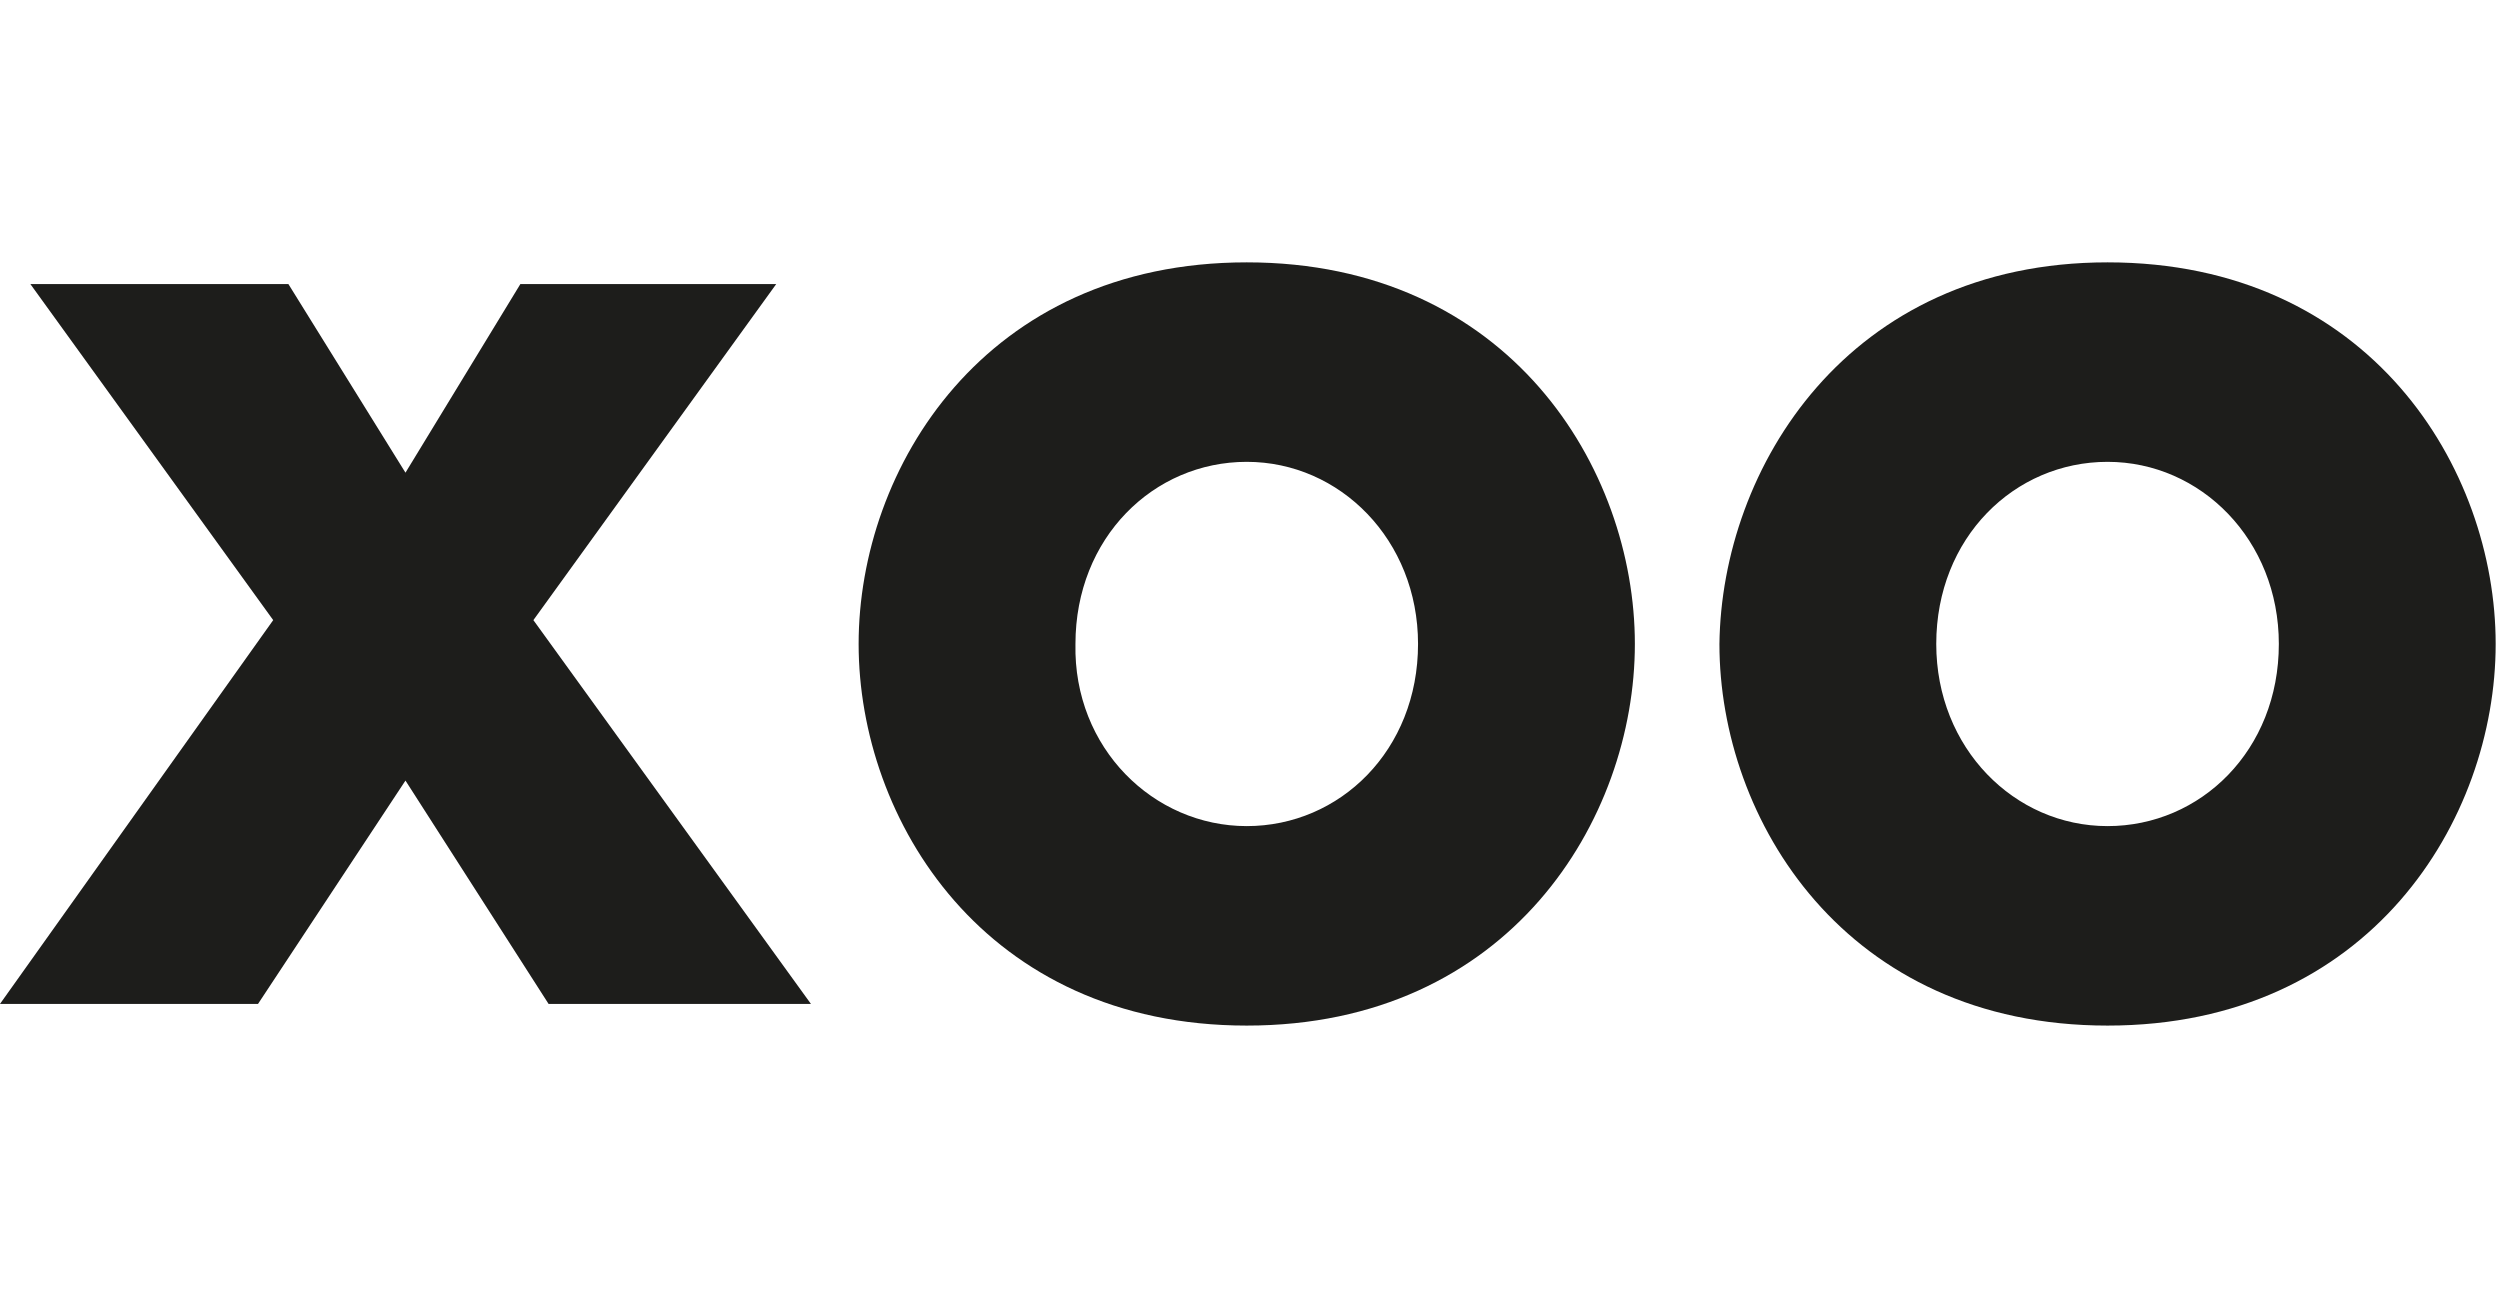
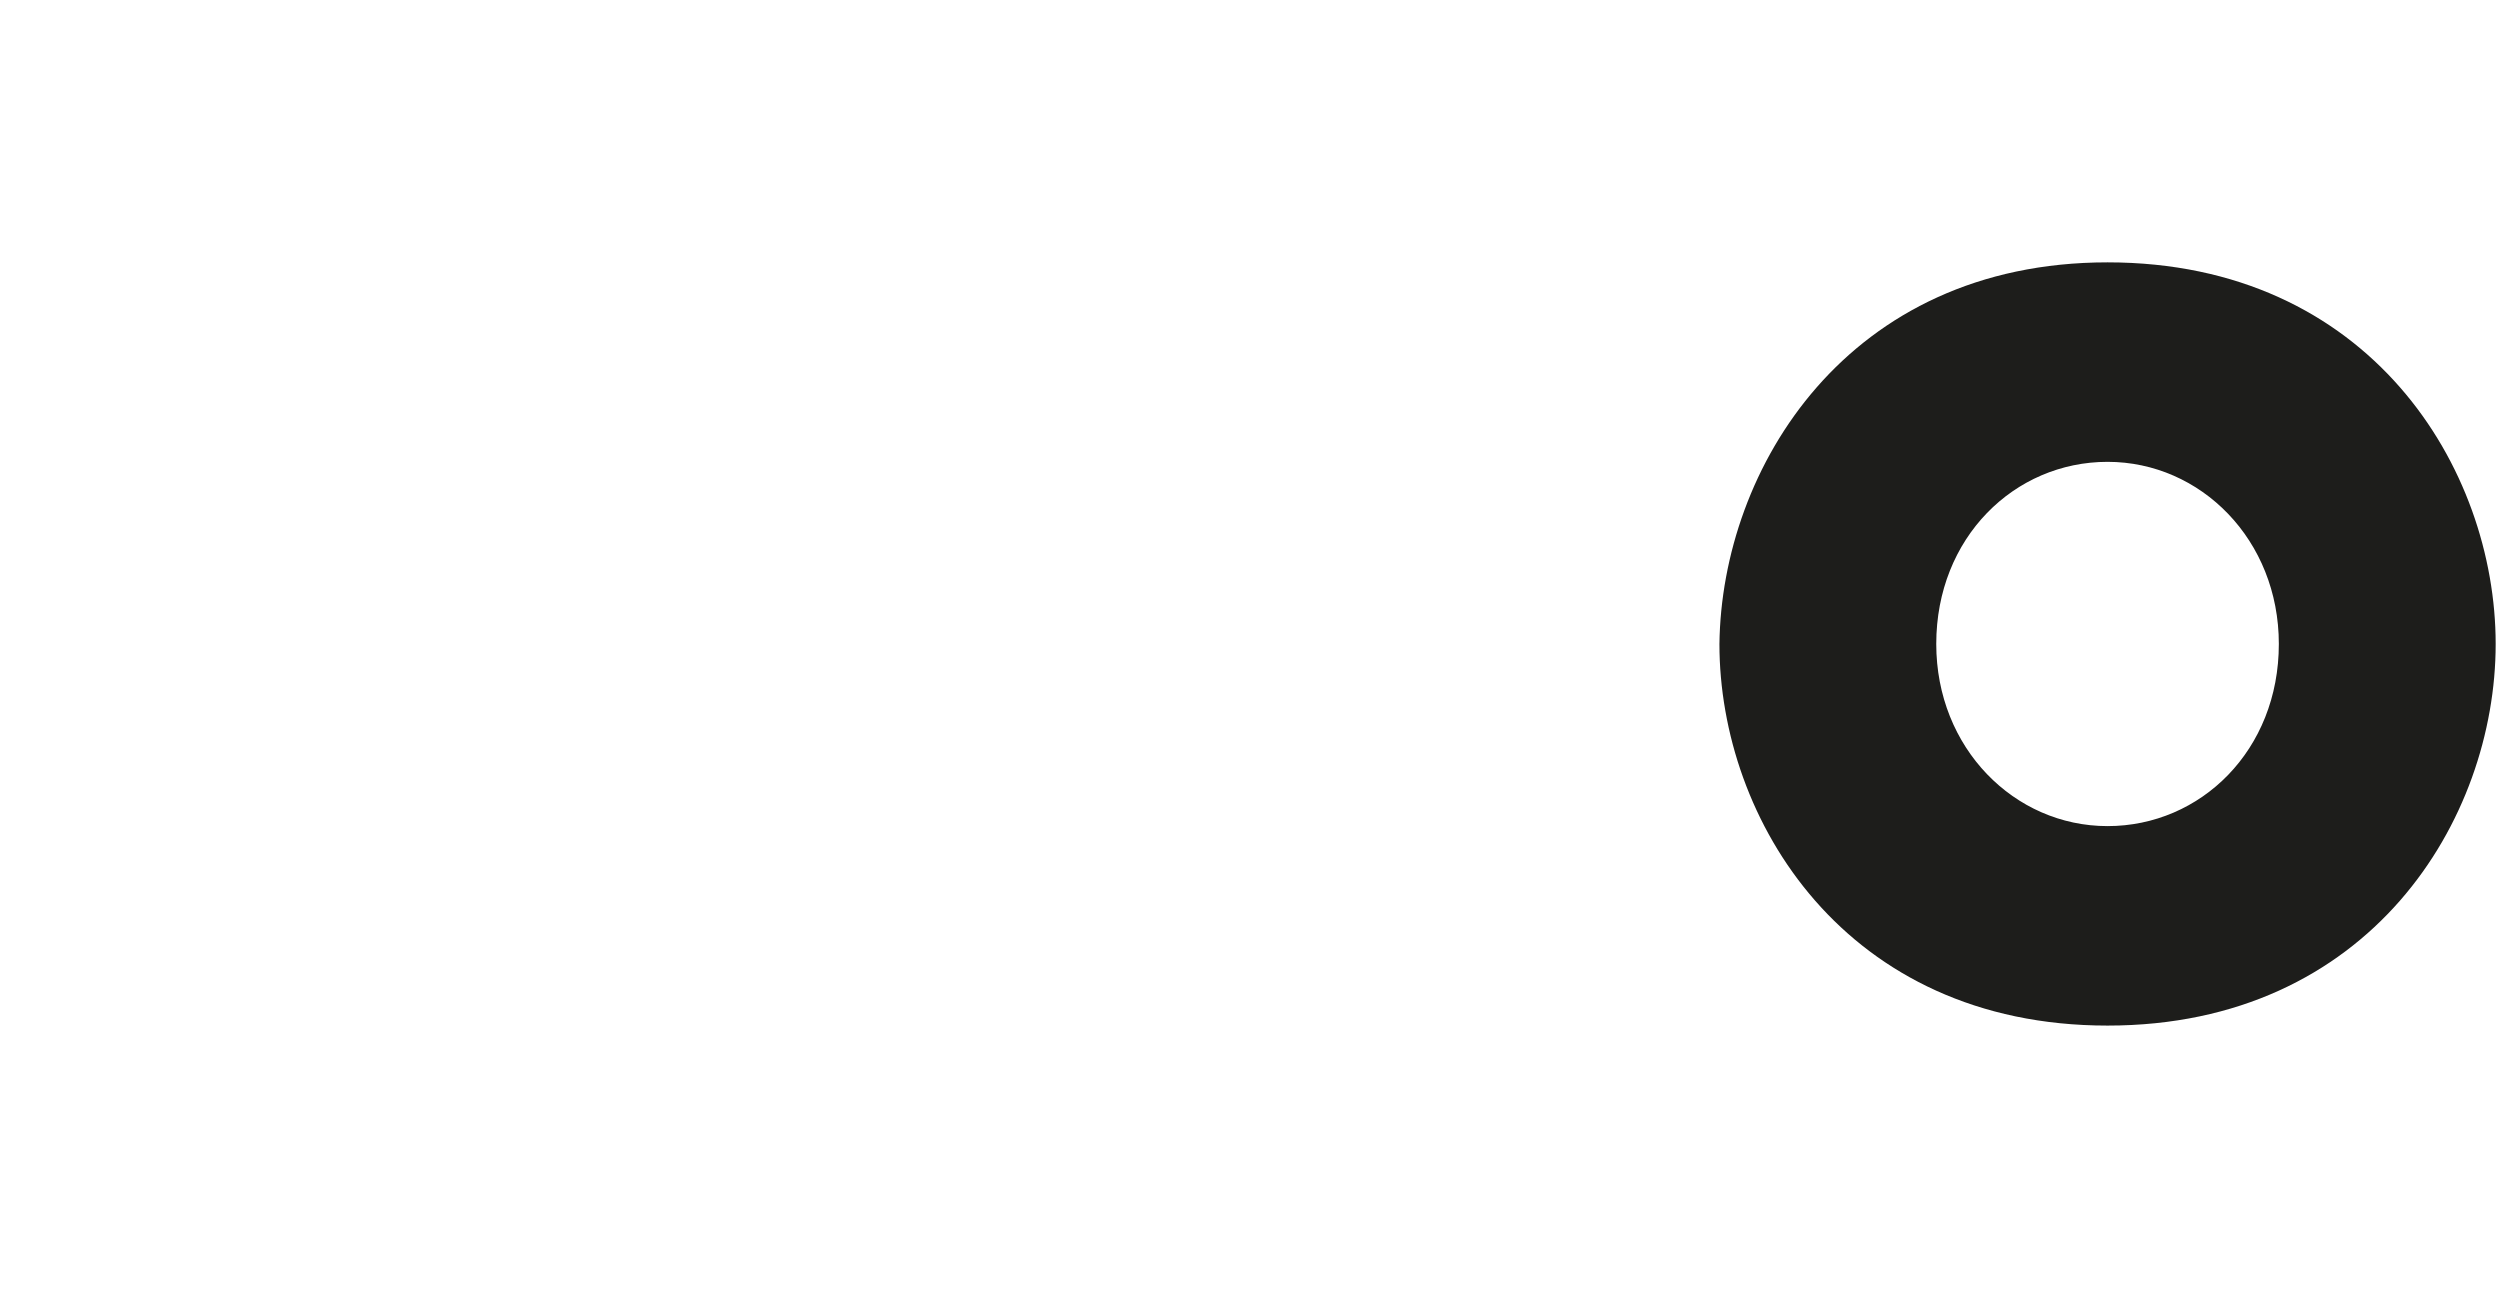
<svg xmlns="http://www.w3.org/2000/svg" version="1.1" id="Ebene_1" x="0px" y="0px" width="115.3px" height="60px" viewBox="0 0 115.3 60" style="enable-background:new 0 0 115.3 60;" xml:space="preserve">
  <style type="text/css">
	.st0{fill:#1D1D1B;}
</style>
  <g>
-     <path class="st0" d="M35.8,13.1L24.6,28.6l12.8,17.7H25.3L18.7,36l-6.8,10.3H0l12.6-17.7L1.4,13.1h11.9l5.4,8.7l5.3-8.7H35.8z" />
-     <path class="st0" d="M57.5,12.1c12.1,0,17.9,9.5,17.9,17.6c0,8.1-5.8,17.6-17.9,17.6c-12.1,0-17.9-9.5-17.9-17.6   C39.6,21.6,45.4,12.1,57.5,12.1z M57.5,38.1c4.3,0,7.9-3.5,7.9-8.4c0-4.8-3.6-8.4-7.9-8.4c-4.3,0-7.9,3.5-7.9,8.4   C49.5,34.5,53.2,38.1,57.5,38.1z" />
    <path class="st0" d="M97.2,12.1c12.1,0,17.9,9.5,17.9,17.6c0,8.1-5.8,17.6-17.9,17.6c-12.1,0-17.9-9.5-17.9-17.6   C79.4,21.6,85.2,12.1,97.2,12.1z M97.2,38.1c4.3,0,7.9-3.5,7.9-8.4c0-4.8-3.6-8.4-7.9-8.4c-4.3,0-7.9,3.5-7.9,8.4   C89.3,34.5,92.9,38.1,97.2,38.1z" />
  </g>
</svg>